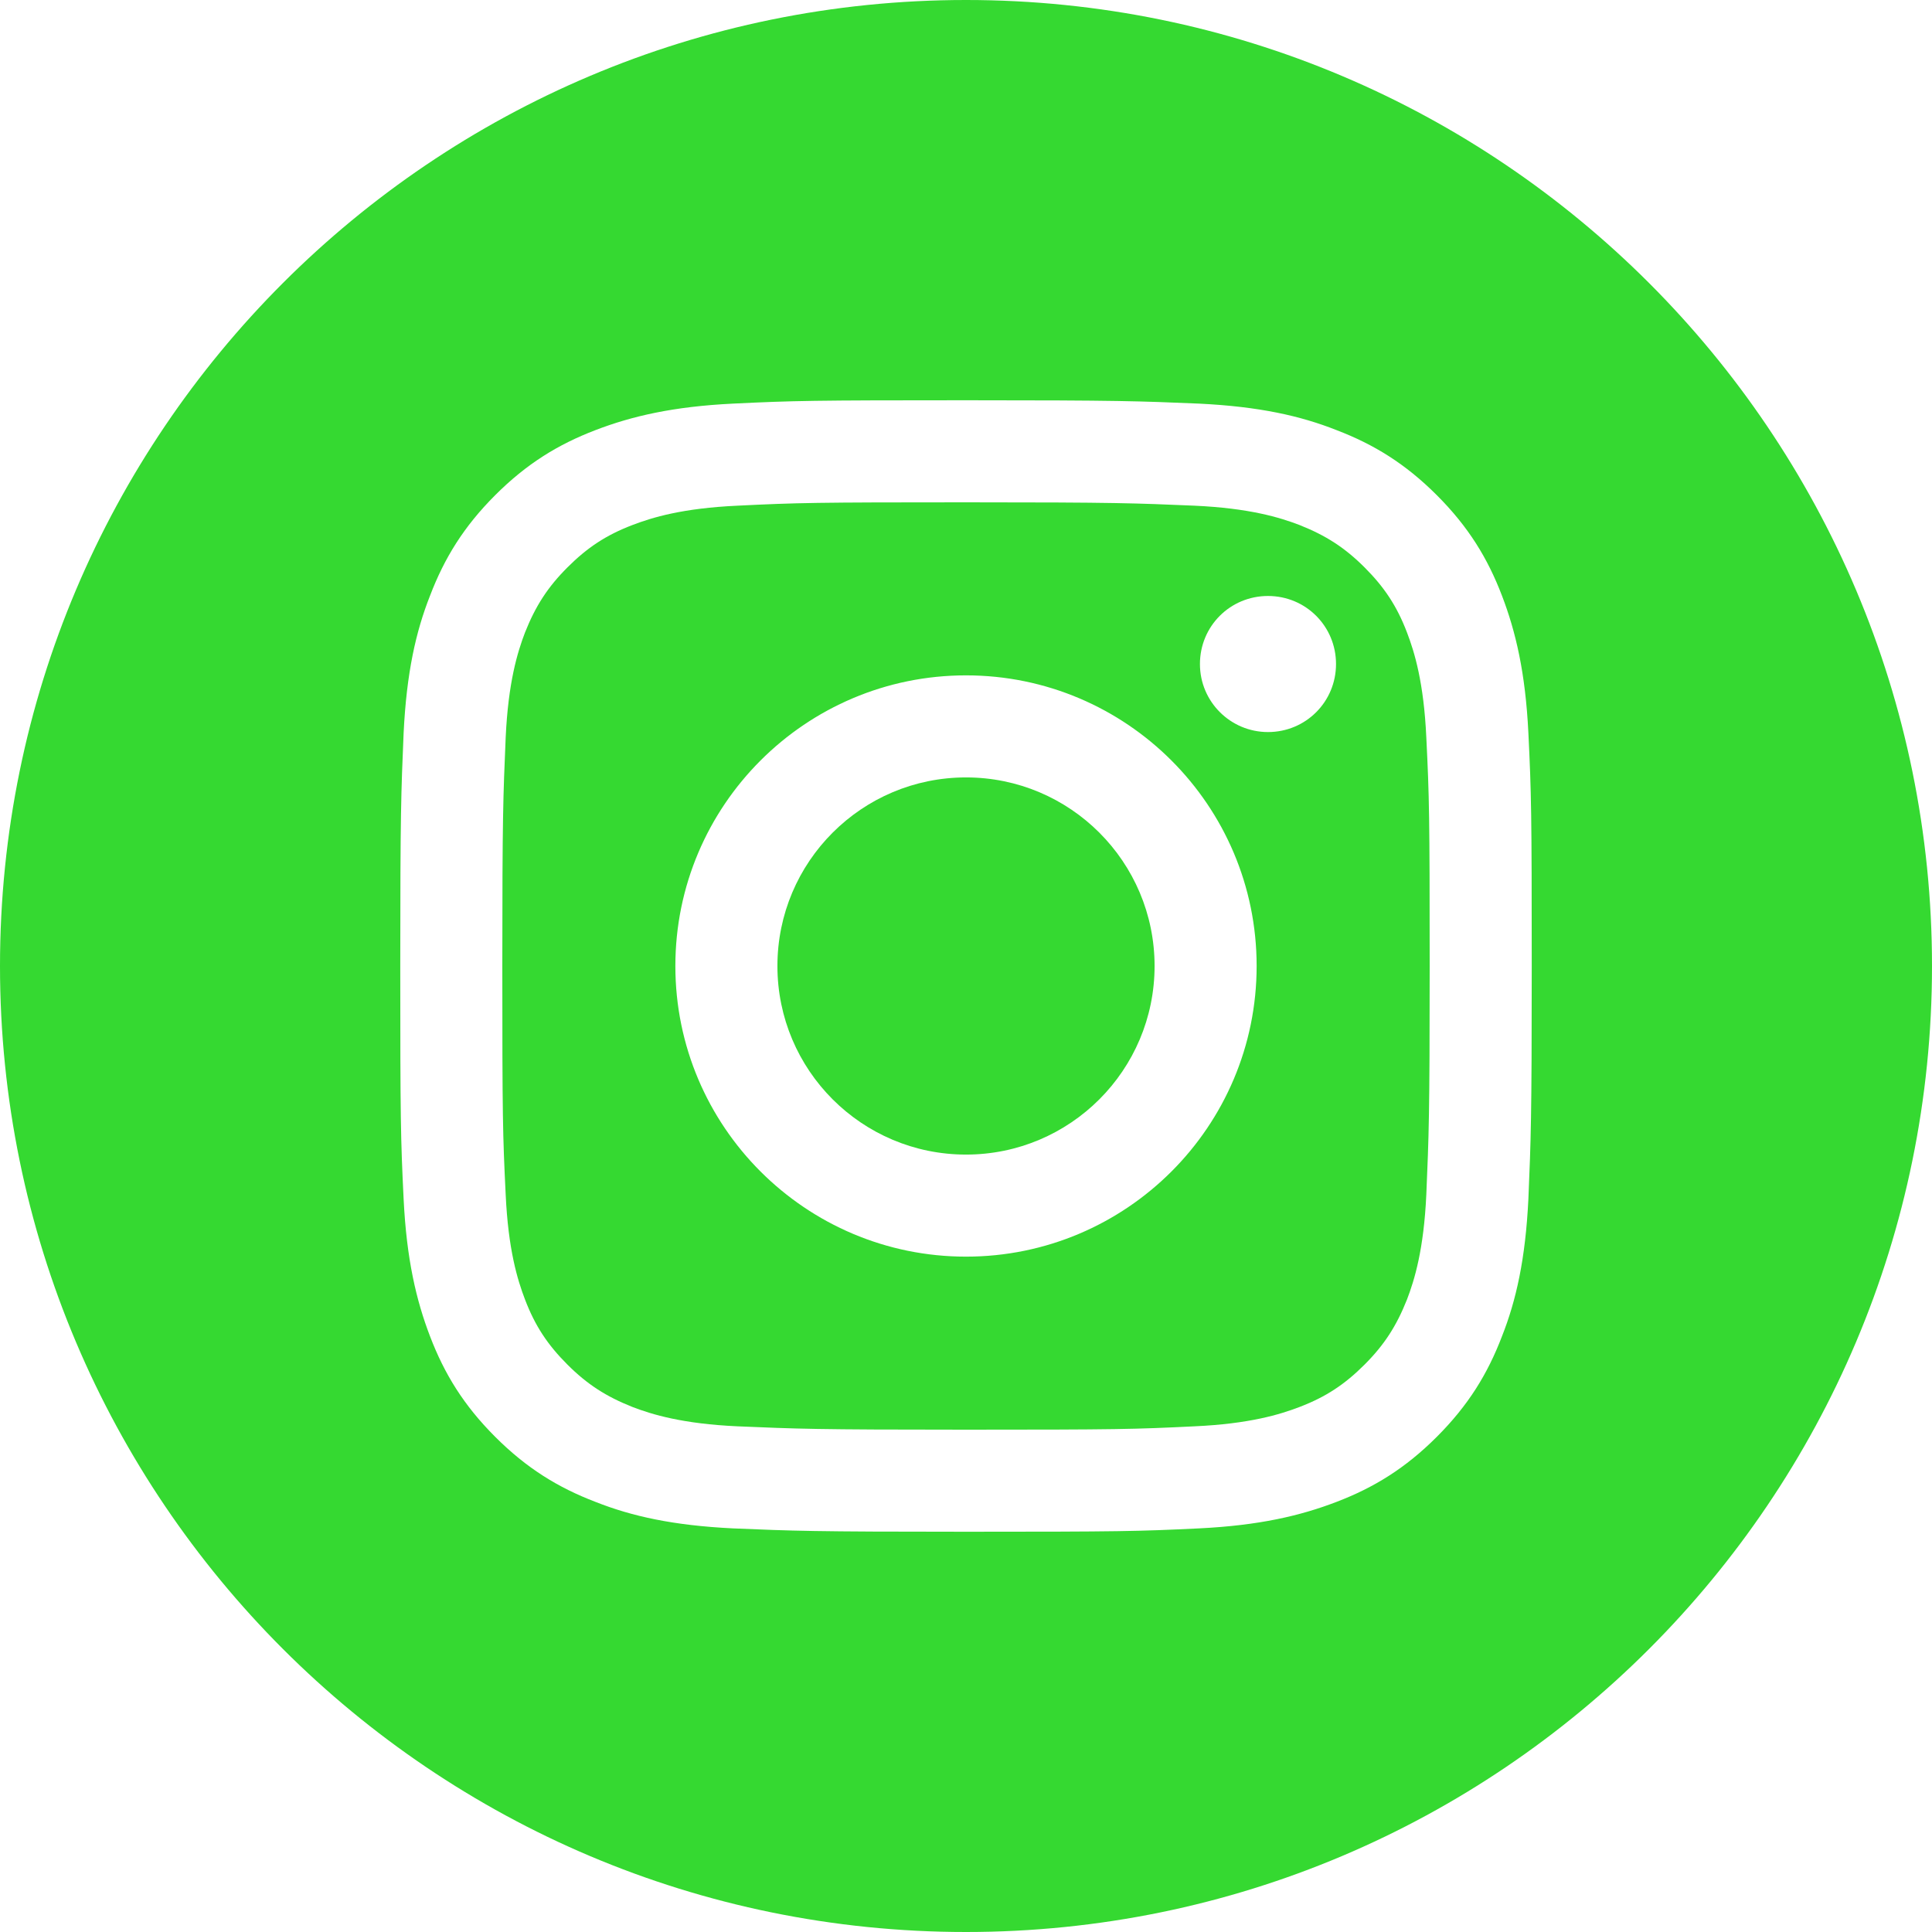
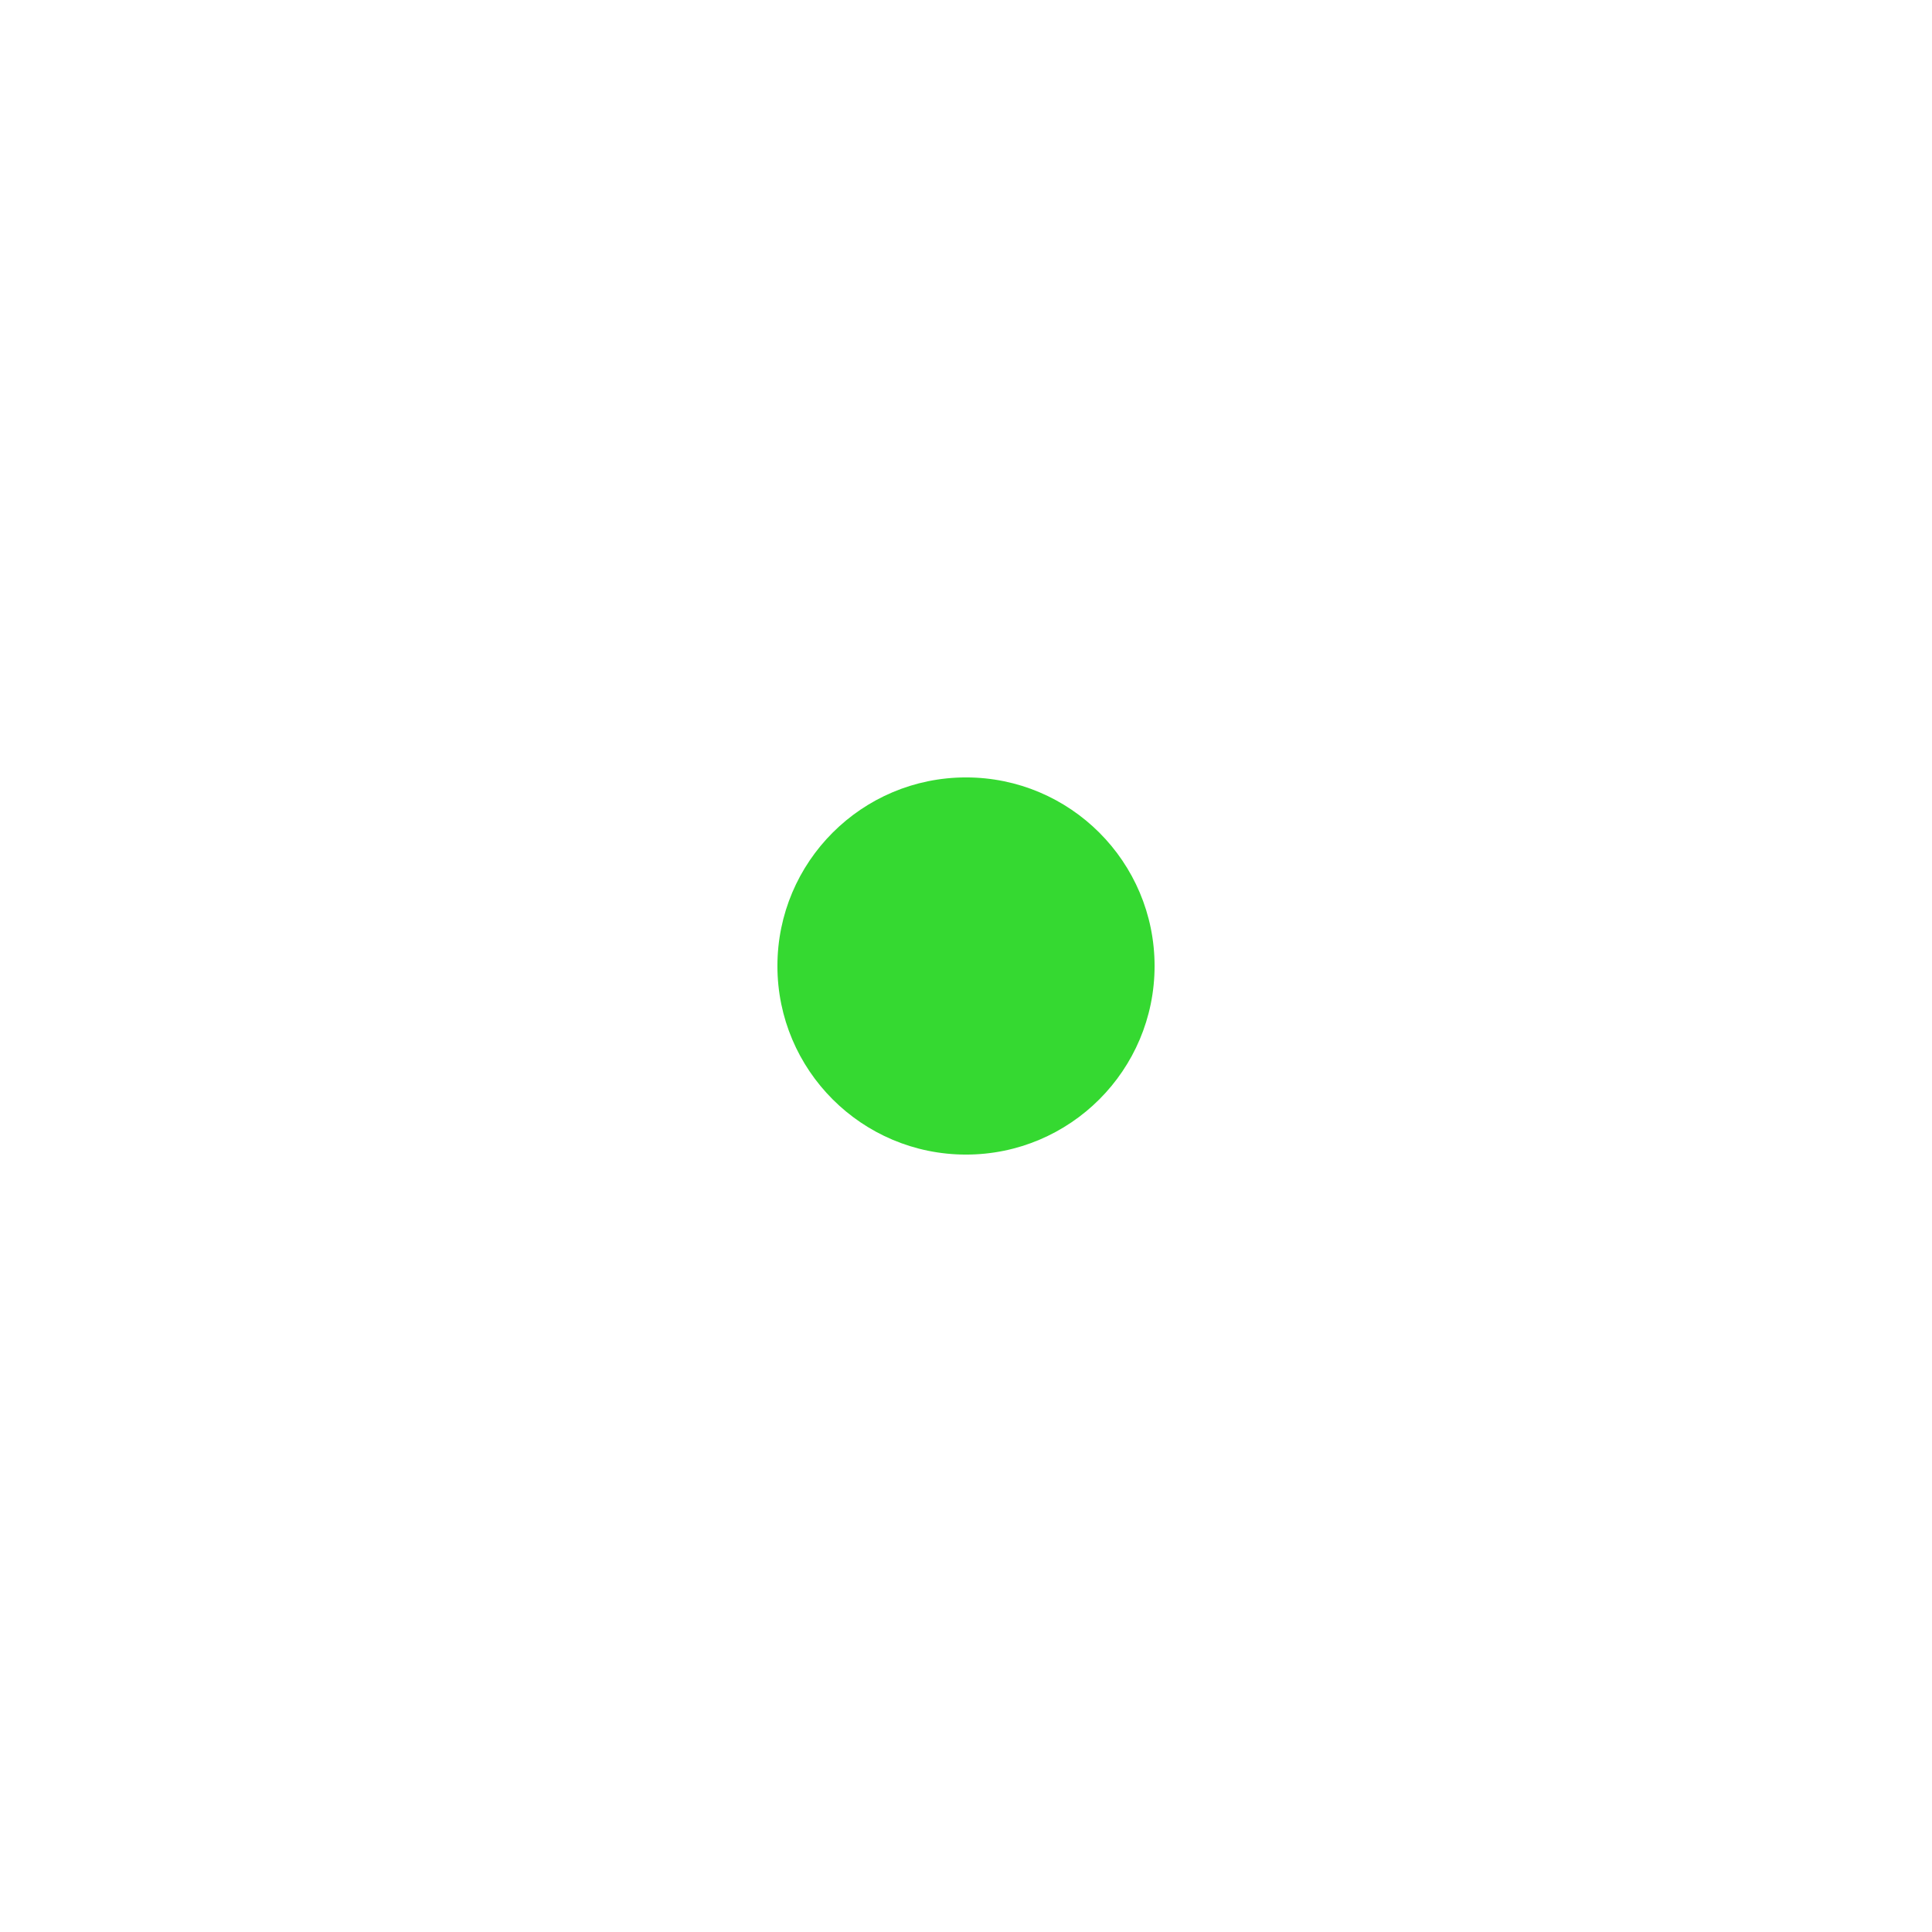
<svg xmlns="http://www.w3.org/2000/svg" id="Layer_2" data-name="Layer 2" viewBox="0 0 46 46">
  <defs>
    <style>
      .cls-1 {
        fill: #35d931;
      }
    </style>
  </defs>
  <g id="Logo">
    <g>
-       <path class="cls-1" d="M33.5,15.06c-.24-.63-.54-1.08-1.01-1.55s-.92-.76-1.55-1.01c-.47-.18-1.19-.4-2.5-.46-1.42-.06-1.85-.08-5.44-.08s-4.02.01-5.44.08c-1.31.06-2.03.28-2.5.46-.63.24-1.08.54-1.55,1.01s-.76.92-1.01,1.55c-.18.47-.4,1.19-.46,2.5-.06,1.42-.08,1.85-.08,5.44s.01,4.02.08,5.44c.06,1.31.28,2.03.46,2.5.24.63.54,1.08,1.01,1.55s.92.76,1.55,1.01c.47.18,1.19.4,2.5.46,1.42.06,1.85.08,5.44.08s4.02-.01,5.44-.08c1.31-.06,2.03-.28,2.5-.46.63-.24,1.08-.54,1.55-1.01s.76-.92,1.01-1.55c.18-.47.4-1.19.46-2.5.06-1.42.08-1.85.08-5.44s-.01-4.02-.08-5.44c-.06-1.31-.28-2.03-.46-2.5ZM23,29.92c-3.82,0-6.92-3.1-6.92-6.92s3.1-6.92,6.92-6.92,6.92,3.1,6.92,6.92-3.1,6.92-6.92,6.92ZM30.19,17.43c-.89,0-1.62-.72-1.62-1.62s.72-1.62,1.62-1.62,1.62.72,1.62,1.62-.72,1.62-1.62,1.62Z" />
-       <path class="cls-1" d="M23,0C10.3,0,0,10.3,0,23s10.3,23,23,23,23-10.3,23-23S35.7,0,23,0ZM36.39,28.55c-.07,1.43-.29,2.41-.63,3.27-.34.89-.8,1.64-1.55,2.39-.75.75-1.5,1.21-2.39,1.55-.86.33-1.84.56-3.27.63-1.44.07-1.9.08-5.55.08s-4.12-.02-5.55-.08c-1.43-.07-2.41-.29-3.27-.63-.89-.34-1.64-.8-2.39-1.55s-1.21-1.5-1.55-2.39c-.33-.86-.56-1.84-.63-3.27-.07-1.44-.08-1.9-.08-5.55s.02-4.12.08-5.55c.07-1.43.29-2.41.63-3.27.34-.89.8-1.64,1.55-2.39.75-.75,1.5-1.21,2.39-1.55.86-.33,1.84-.56,3.27-.63,1.44-.07,1.9-.08,5.55-.08s4.12.02,5.55.08c1.43.07,2.41.29,3.27.63.89.34,1.64.8,2.39,1.55s1.21,1.5,1.55,2.39c.33.86.56,1.84.63,3.27.07,1.44.08,1.9.08,5.55s-.02,4.12-.08,5.55Z" />
      <circle class="cls-1" cx="23" cy="23" r="4.49" />
    </g>
  </g>
</svg>